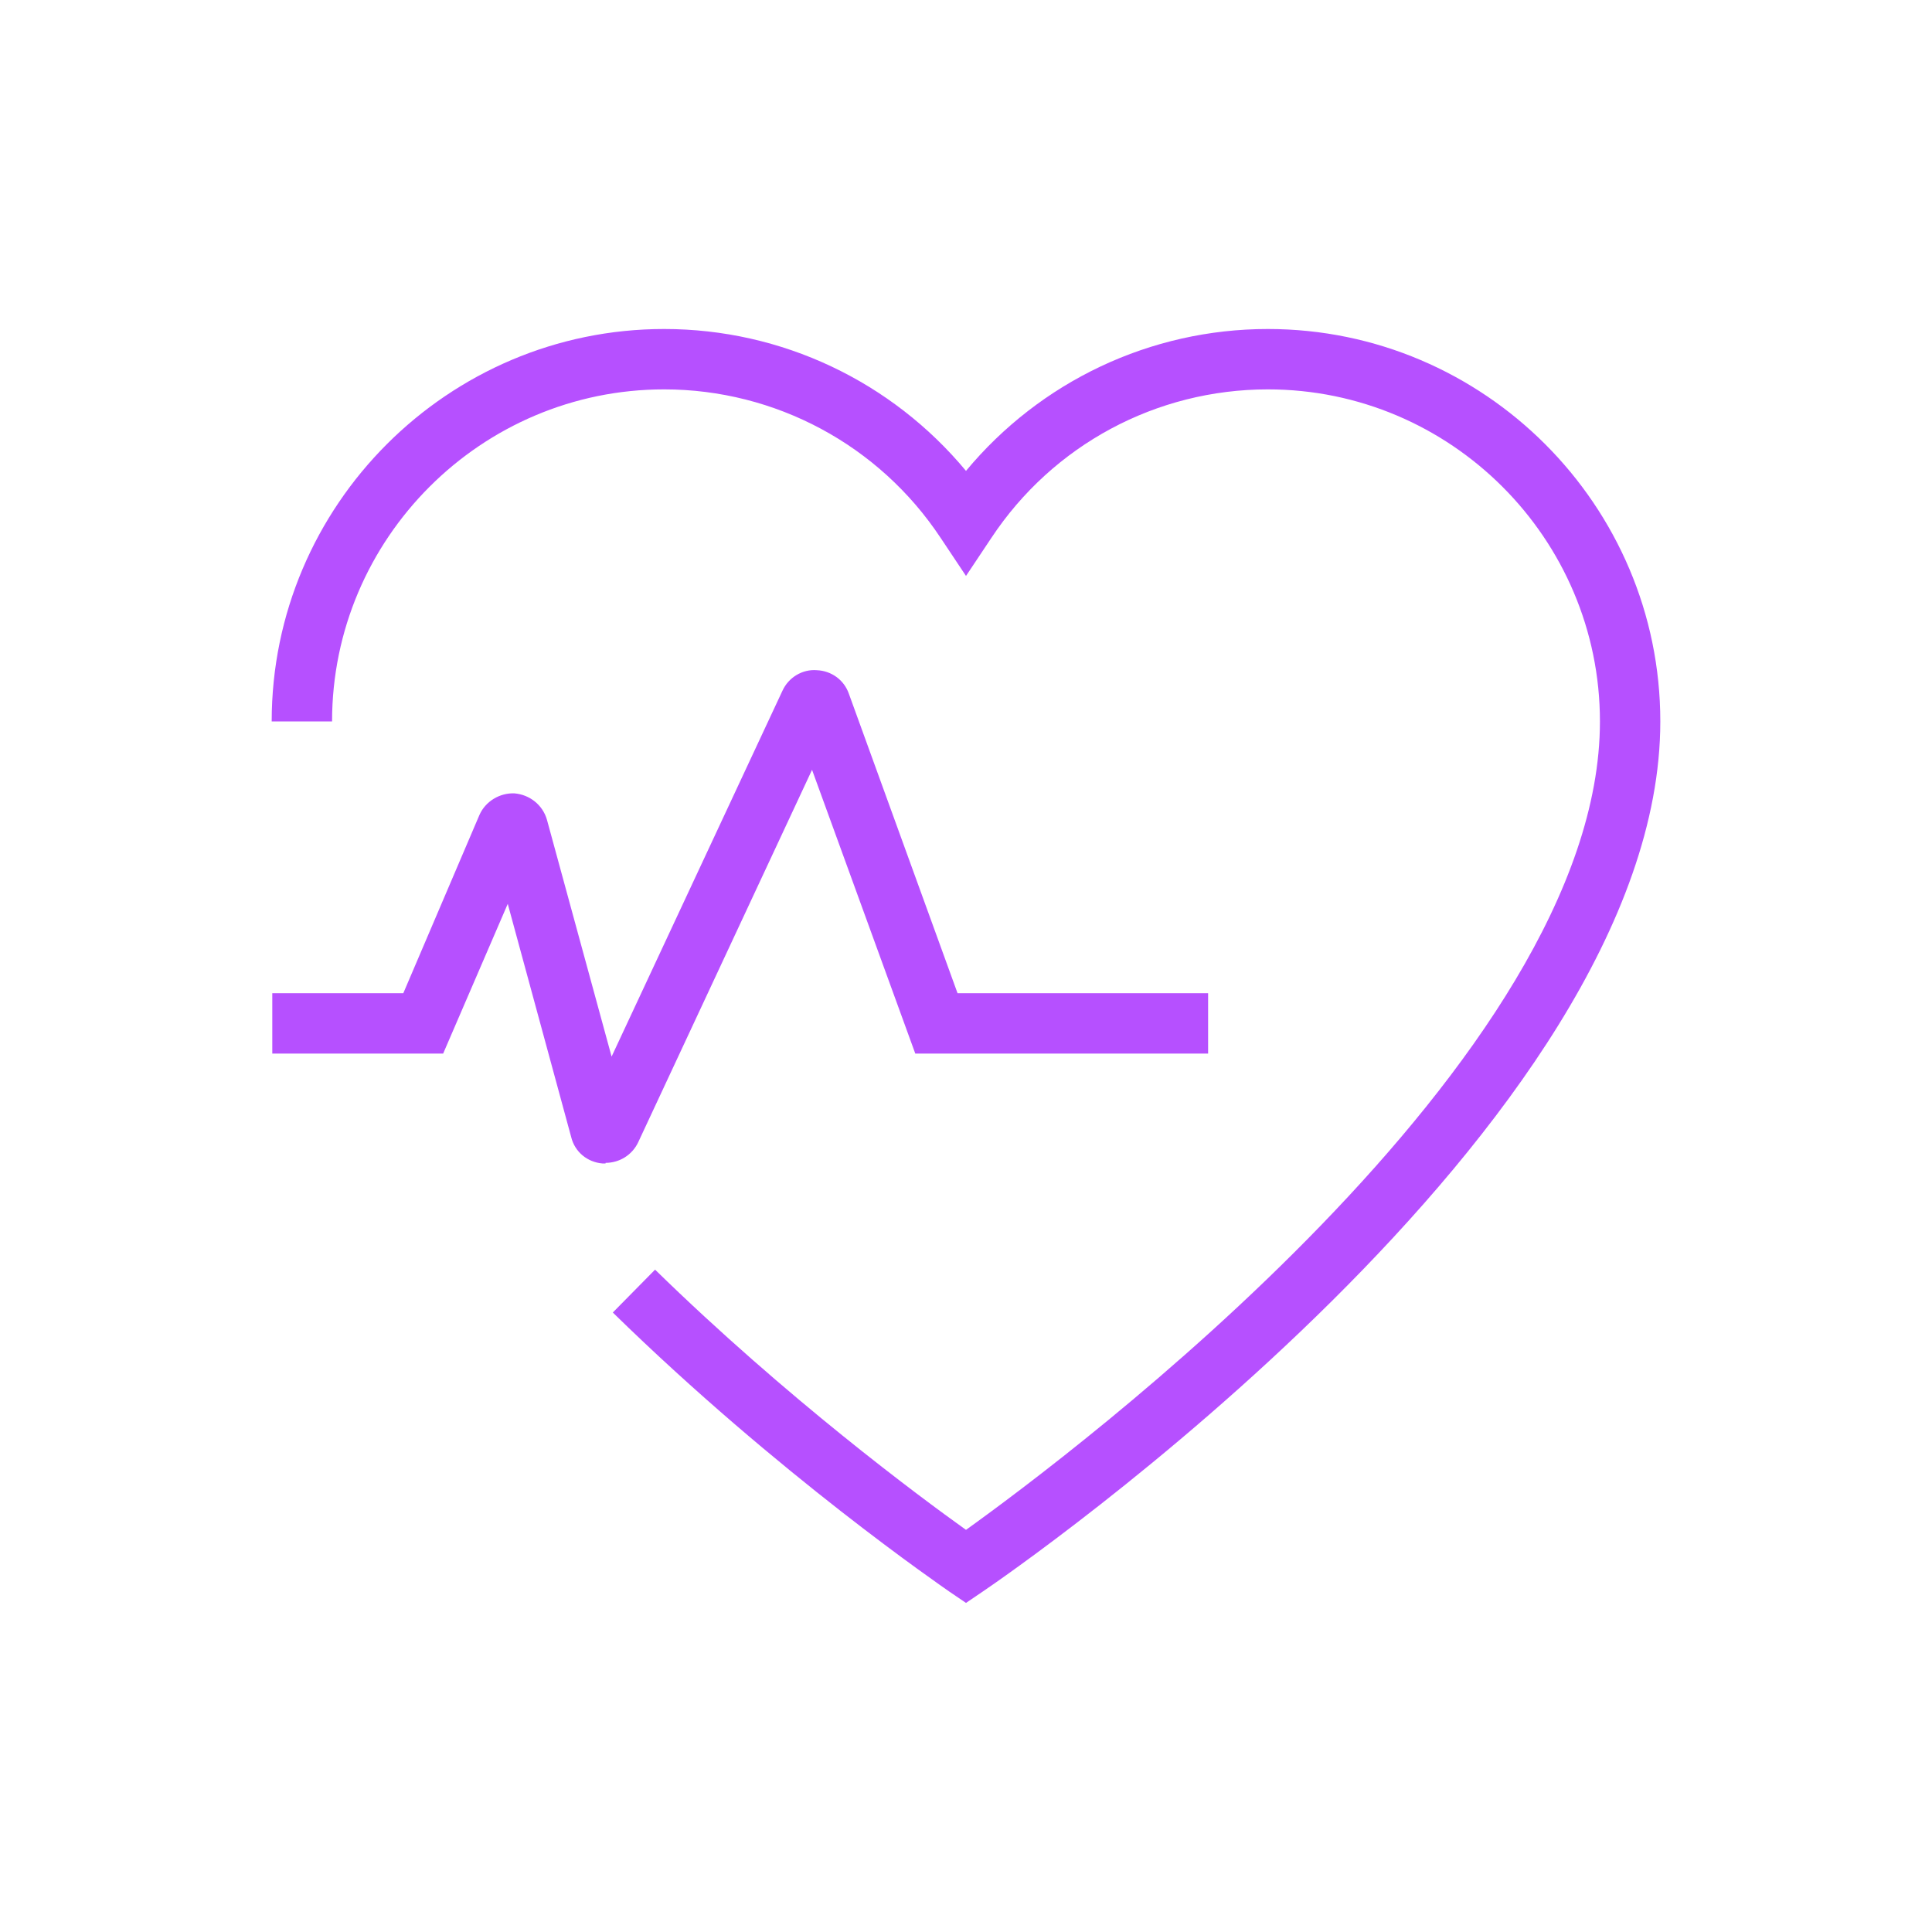
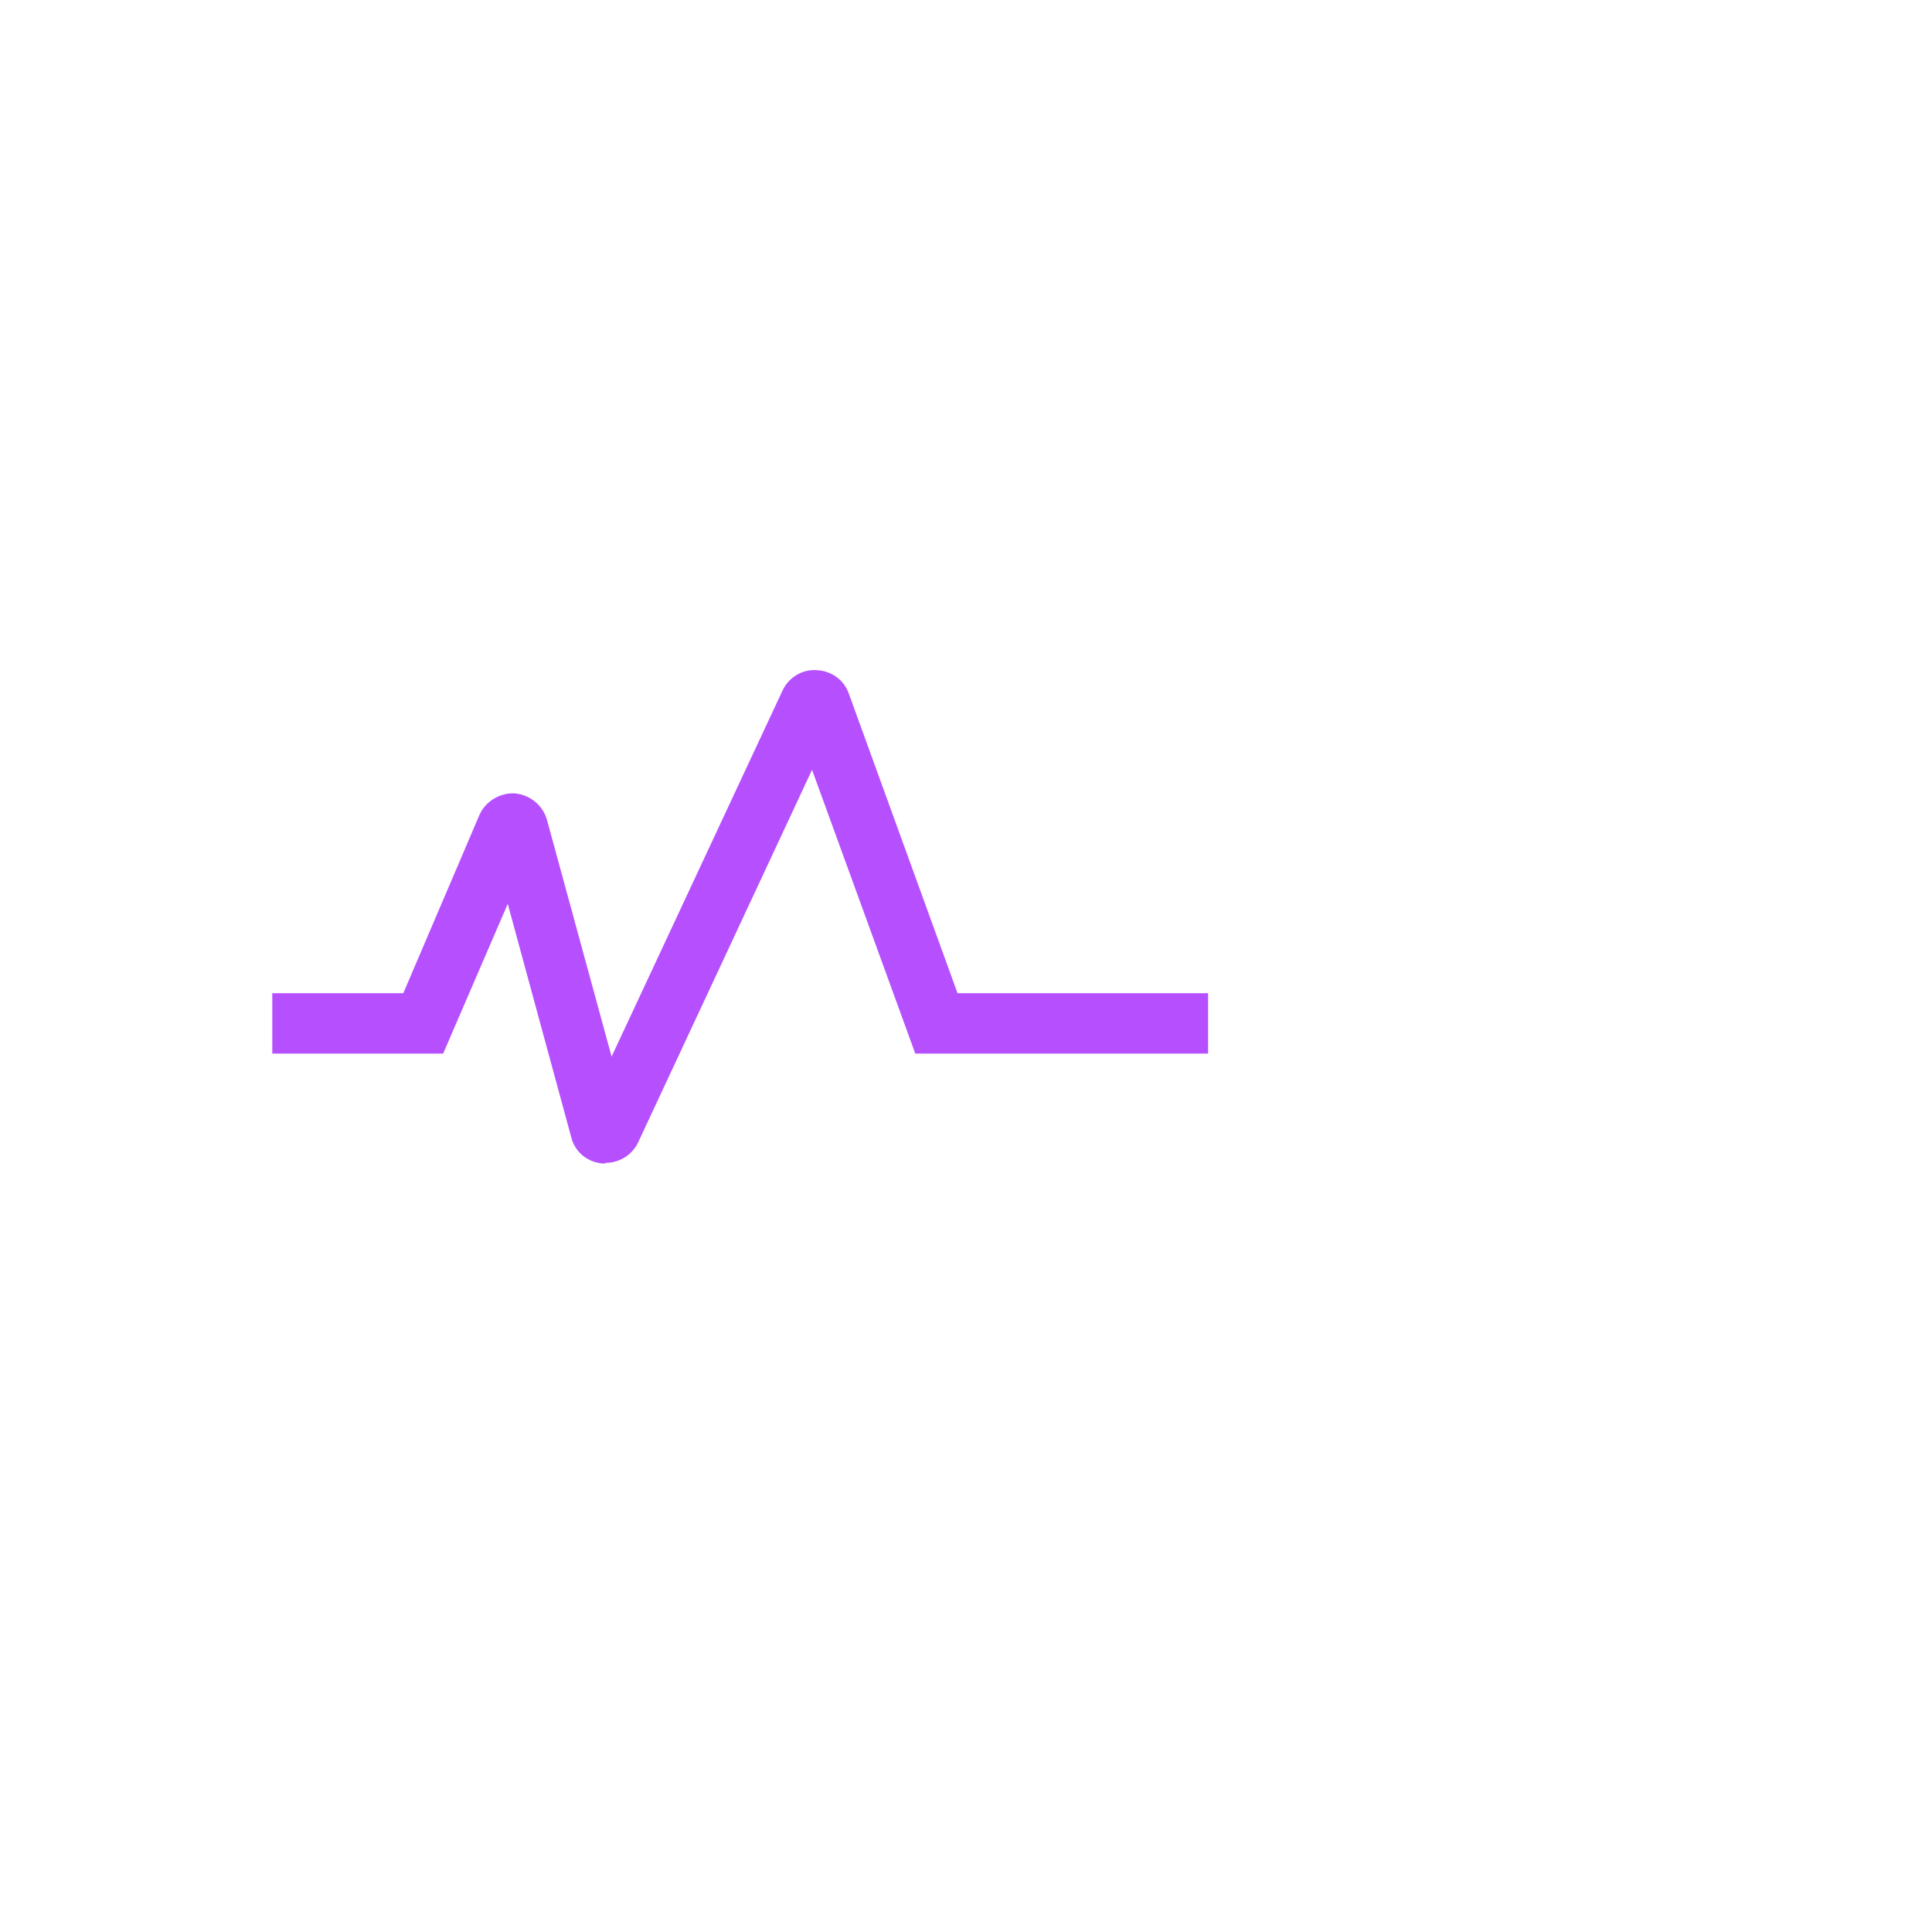
<svg xmlns="http://www.w3.org/2000/svg" width="48" height="48" viewBox="0 0 48 48" fill="none">
  <path d="M15.045 28.906H14.97C14.595 28.876 14.28 28.621 14.19 28.246L12.615 22.456L11.01 26.176H6.765V24.676H10.02L11.91 20.251C12.06 19.906 12.42 19.696 12.78 19.711C13.155 19.741 13.485 19.996 13.59 20.371L15.195 26.251L19.44 17.161C19.59 16.831 19.935 16.621 20.295 16.651C20.655 16.666 20.97 16.891 21.09 17.236L23.79 24.676H30.015V26.176H22.74L20.175 19.126L15.855 28.381C15.705 28.696 15.39 28.891 15.045 28.891V28.906Z" fill="#B650FF" />
-   <path d="M24 39.824L23.58 39.539C23.415 39.419 19.35 36.644 15.225 32.609L16.275 31.544C19.545 34.739 22.845 37.184 24 38.009C26.55 36.179 39.75 26.324 39.75 17.924C39.75 13.379 36.045 9.674 31.5 9.674C28.725 9.674 26.16 11.054 24.63 13.364L24 14.309L23.37 13.364C21.84 11.054 19.26 9.674 16.5 9.674C11.955 9.674 8.25 13.379 8.25 17.924H6.75C6.75 12.554 11.13 8.174 16.5 8.174C19.425 8.174 22.155 9.479 24 11.699C25.845 9.479 28.575 8.174 31.5 8.174C36.87 8.174 41.25 12.554 41.25 17.924C41.25 27.959 25.11 39.074 24.42 39.539L24 39.824Z" fill="#B650FF" />
</svg>